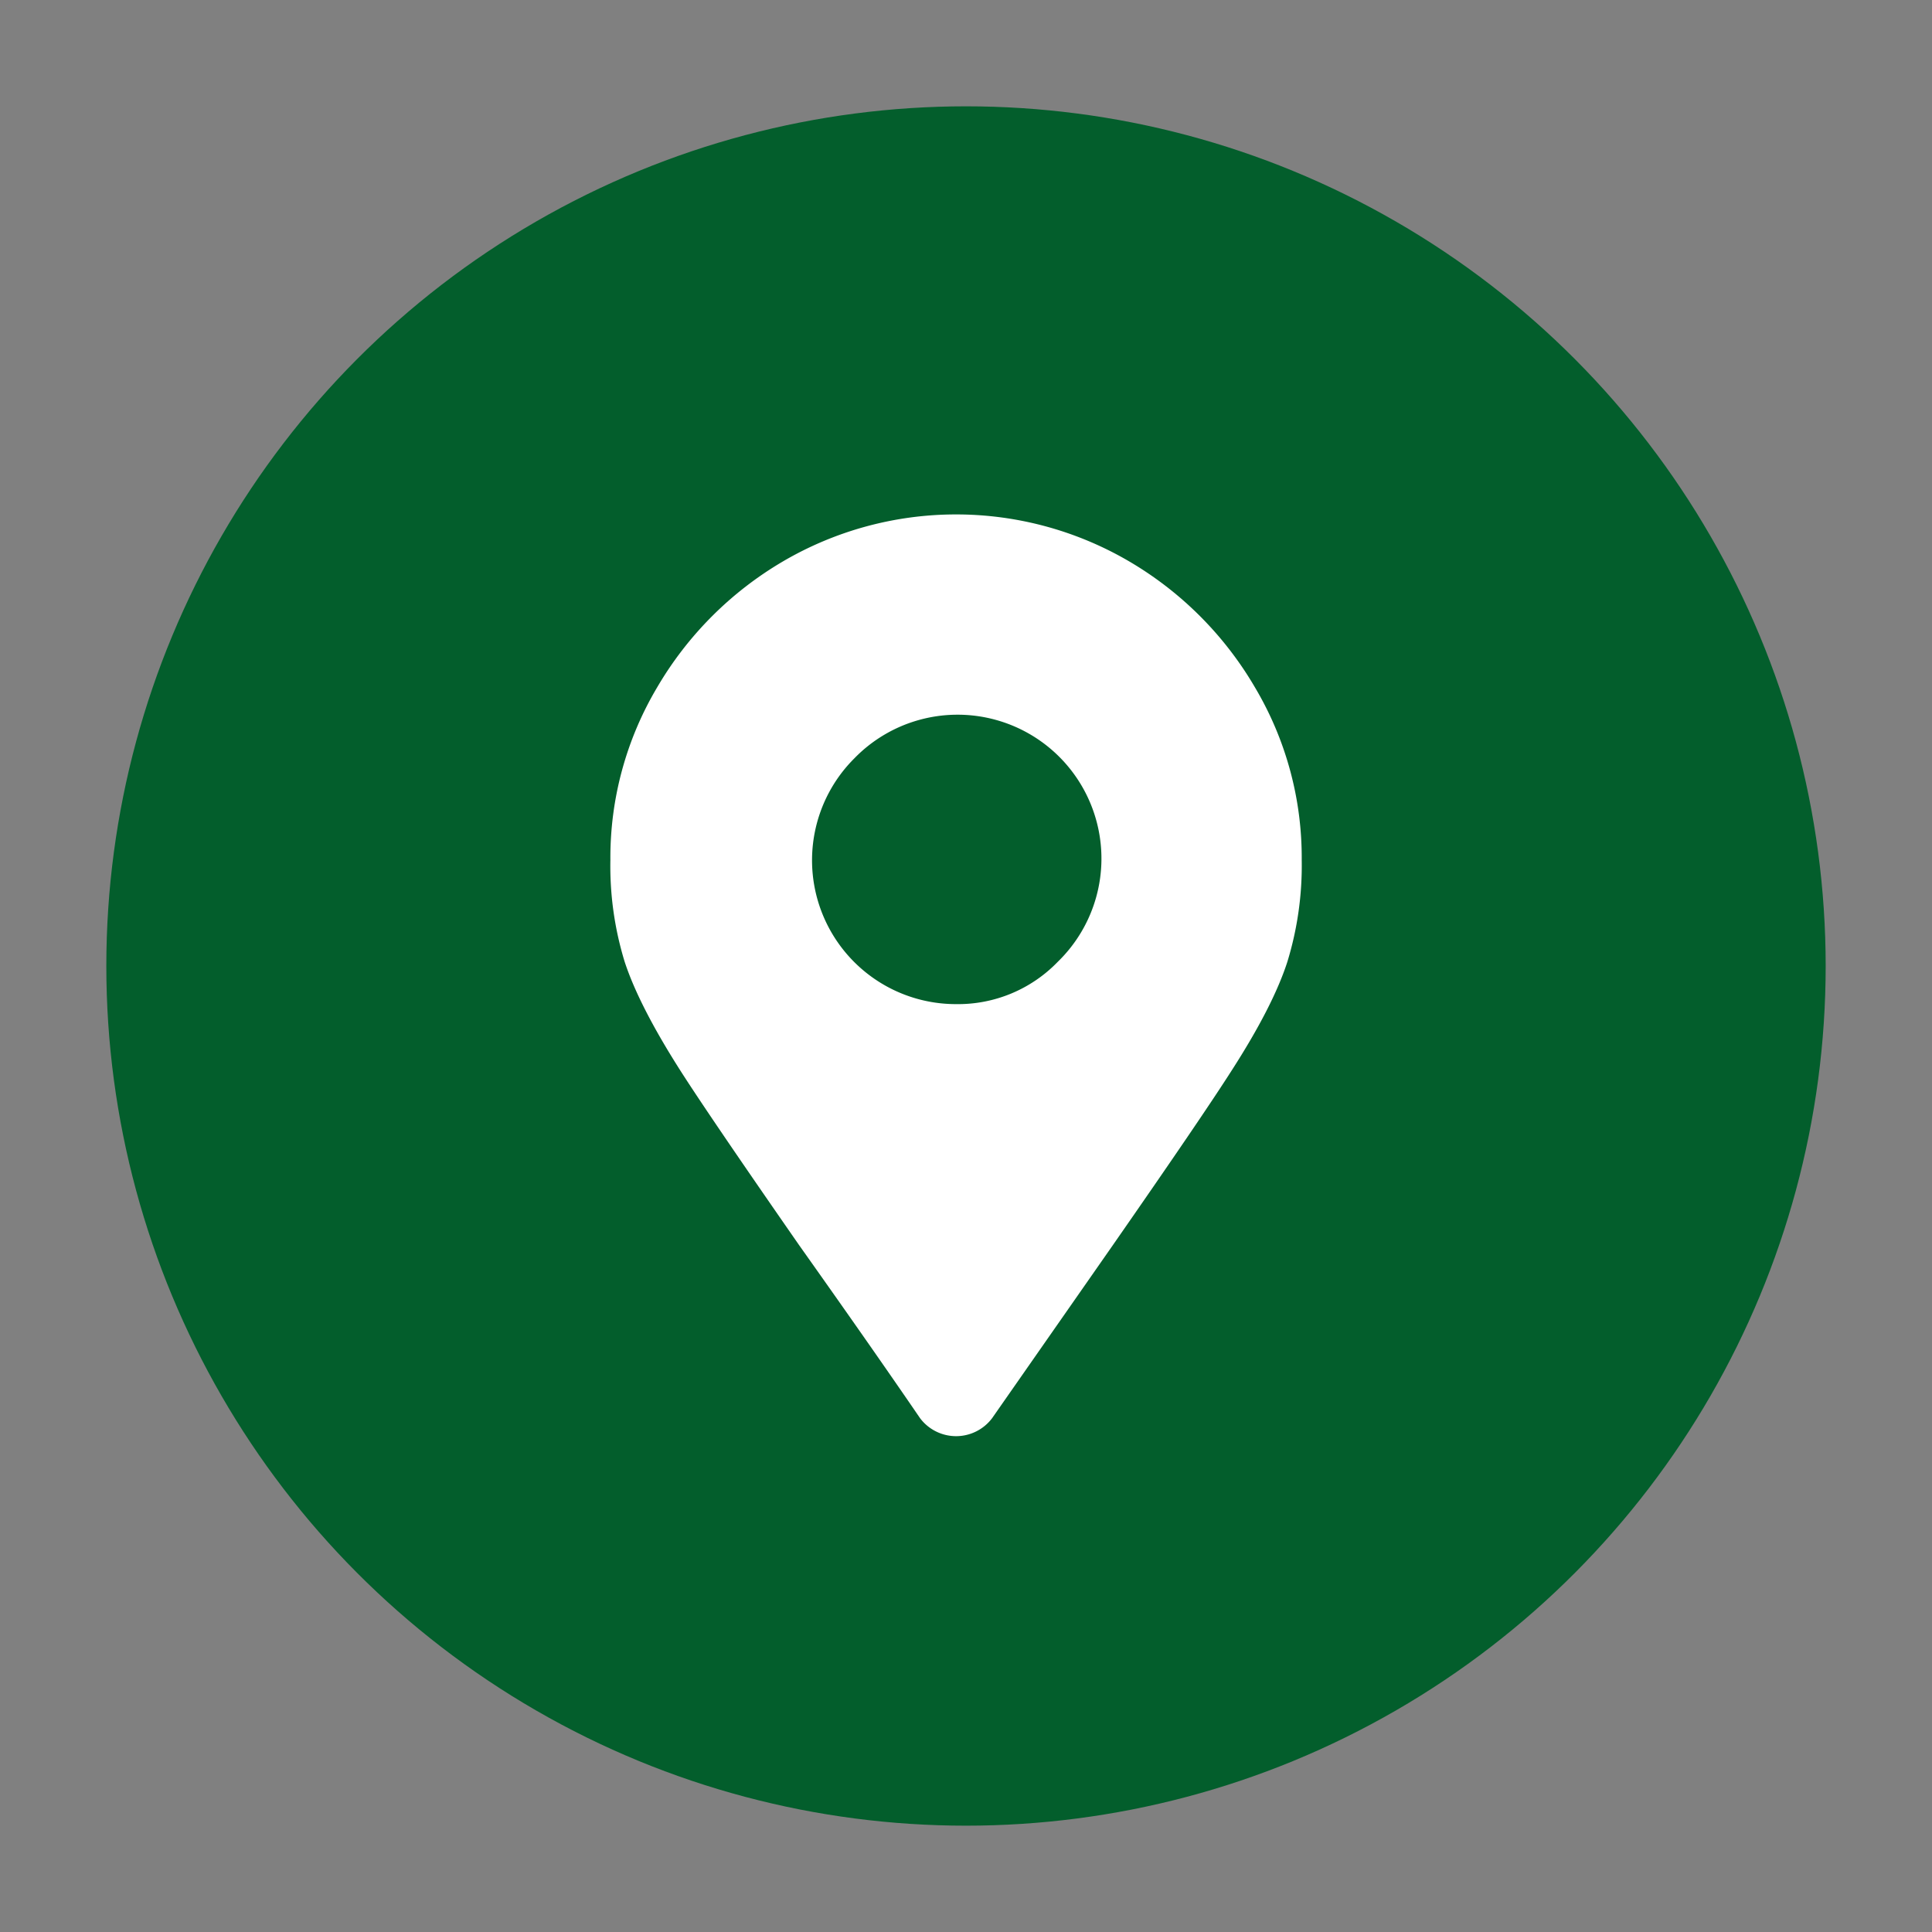
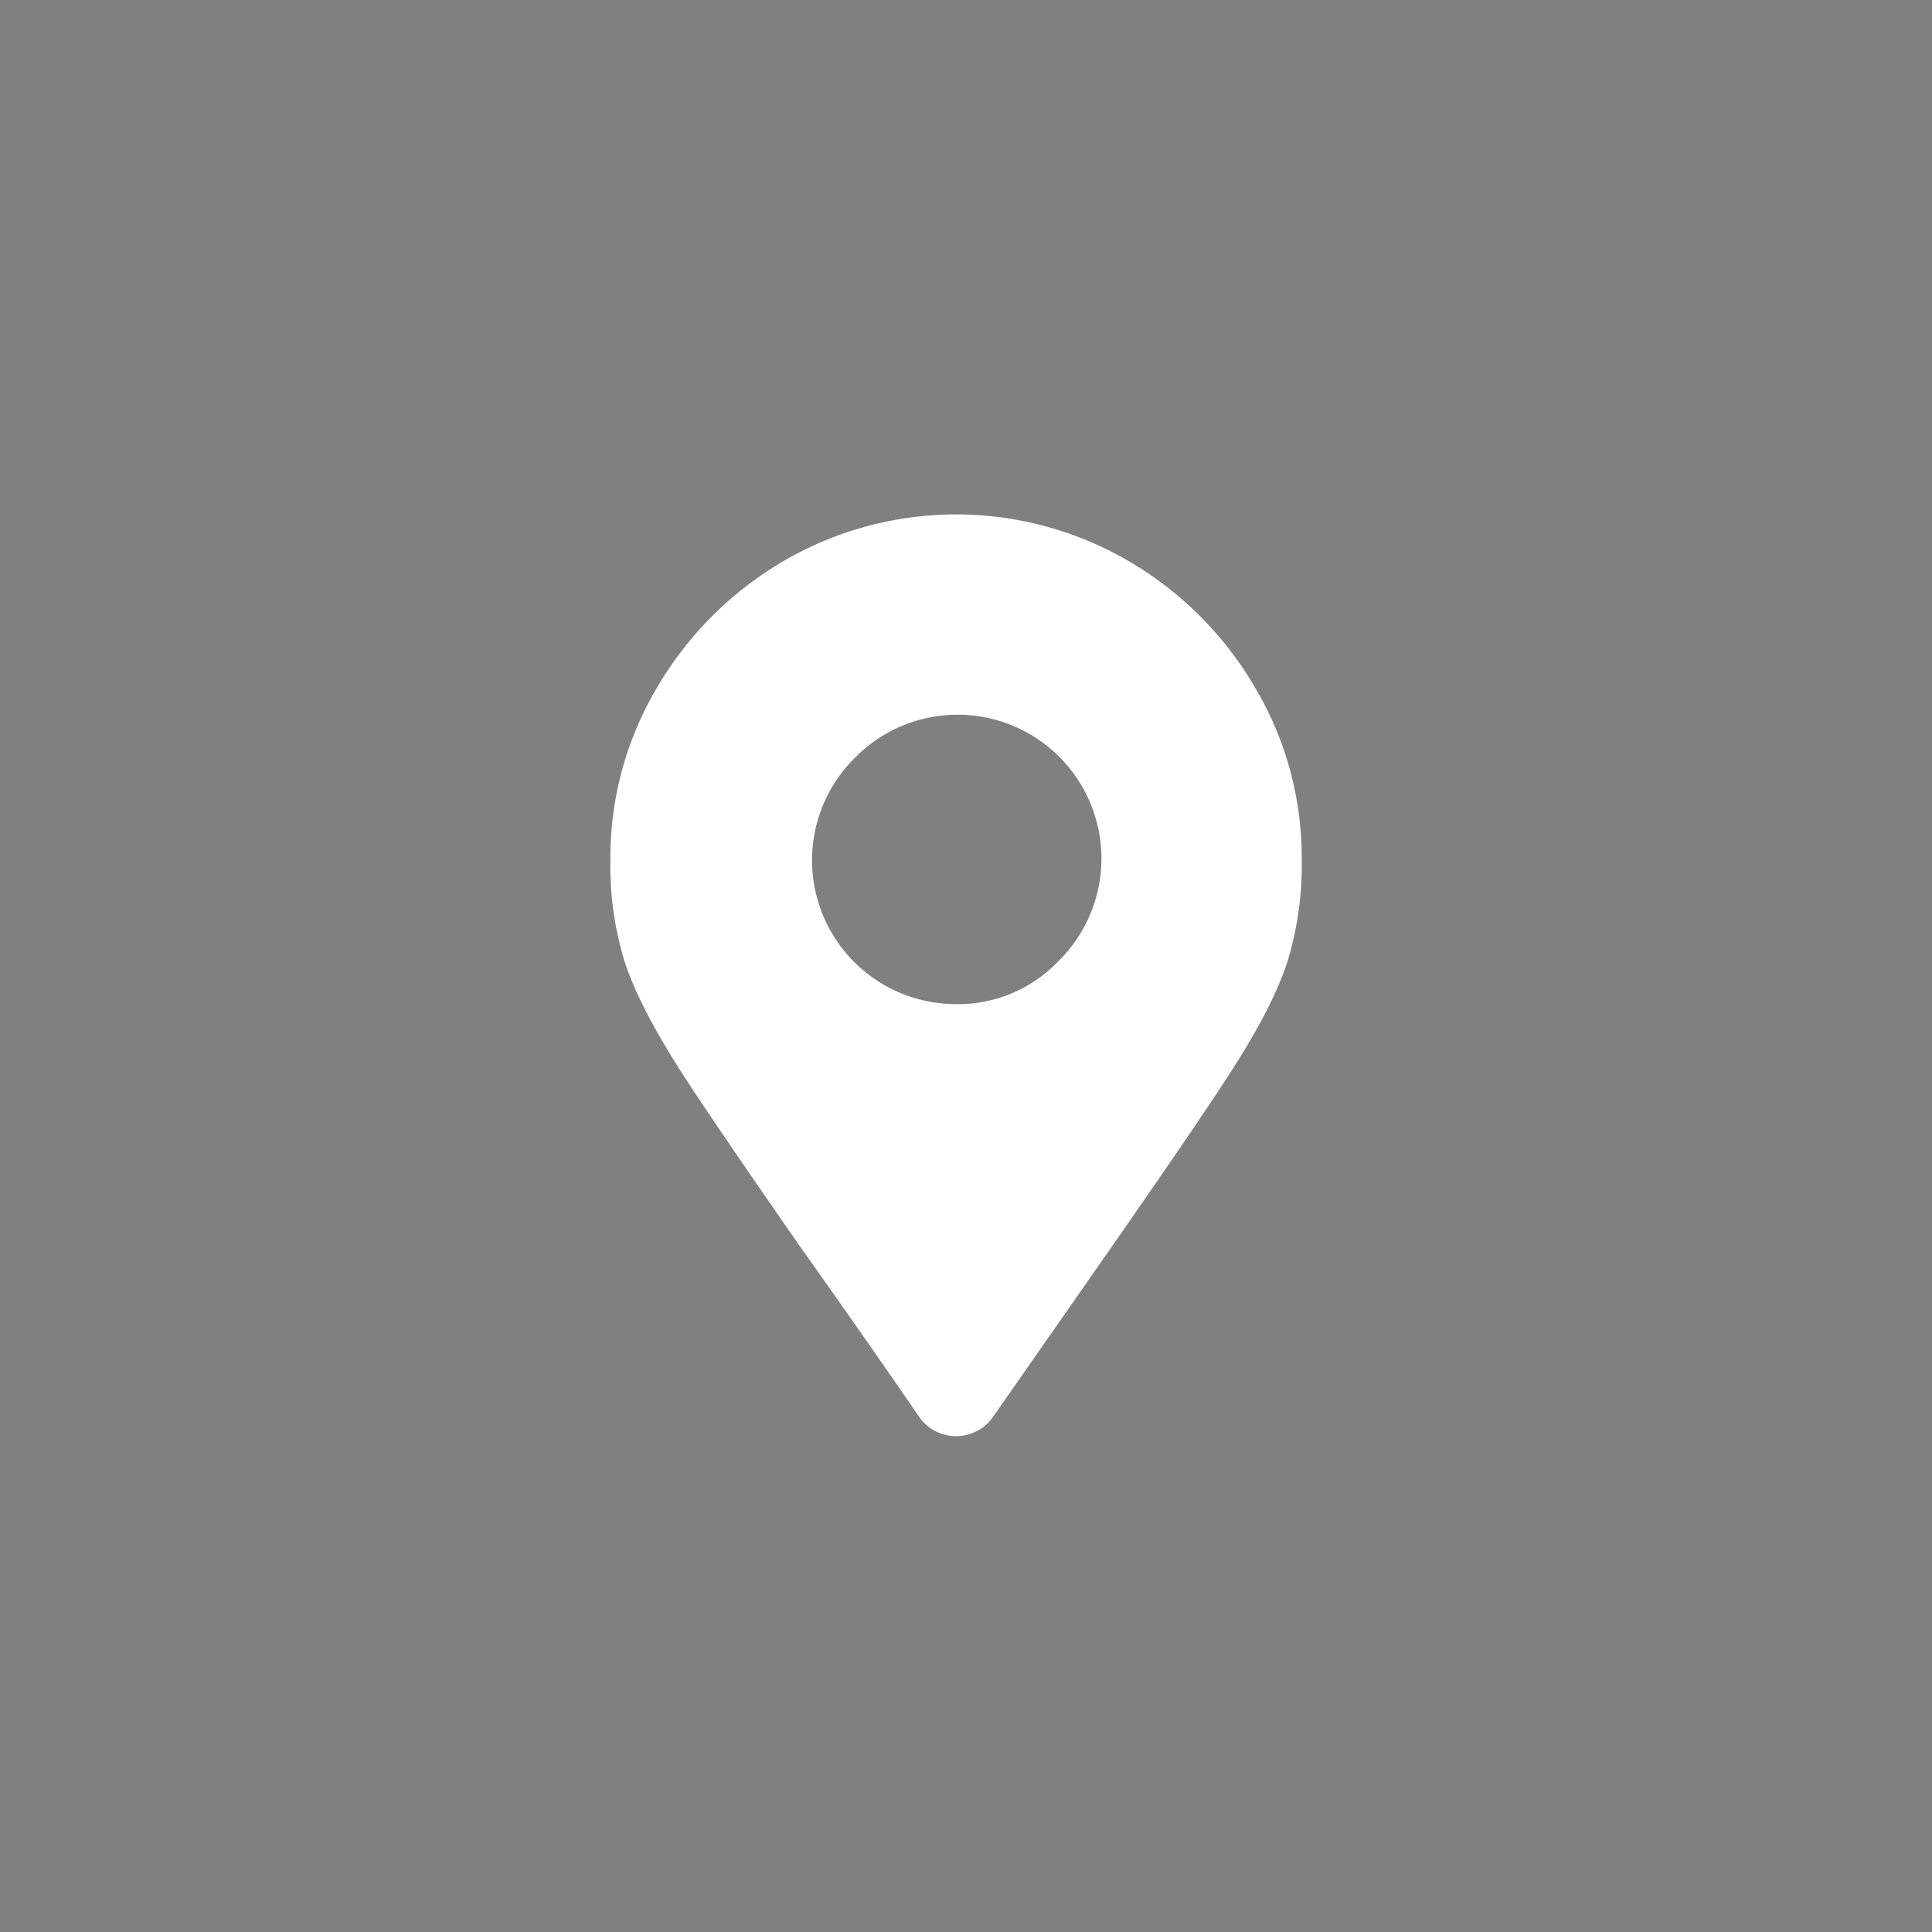
<svg xmlns="http://www.w3.org/2000/svg" id="Ebene_1" data-name="Ebene 1" viewBox="0 0 300 300">
  <rect x="0" y="0" width="300" height="300" fill="#808080" stroke="none" />
  <defs>
    <style>.cls-1{fill:#035e2c;}.cls-2{fill:#fff;}</style>
  </defs>
  <title>piktogramme</title>
-   <circle class="cls-1" cx="150" cy="150" r="133.49" />
  <path class="cls-2" d="M148.45,155.92a22.34,22.34,0,0,1-15.79-38.16,22.34,22.34,0,1,1,31.59,31.59A21.53,21.53,0,0,1,148.45,155.92Zm-5.58,64.3a7,7,0,0,0,11.18,0l18.73-26.84q14-20.13,18.45-27.12,6.44-10,8.67-16.91a50.93,50.93,0,0,0,2.23-15.79,51.75,51.75,0,0,0-7.27-26.84A54.6,54.6,0,0,0,175.3,87.15a53.18,53.18,0,0,0-53.68,0,54.7,54.7,0,0,0-19.57,19.57,51.75,51.75,0,0,0-7.27,26.84A50.62,50.62,0,0,0,97,149.35q2.24,6.84,8.66,16.91,4.47,7,18.45,27.12Q135.61,209.6,142.87,220.22Z" />
</svg>